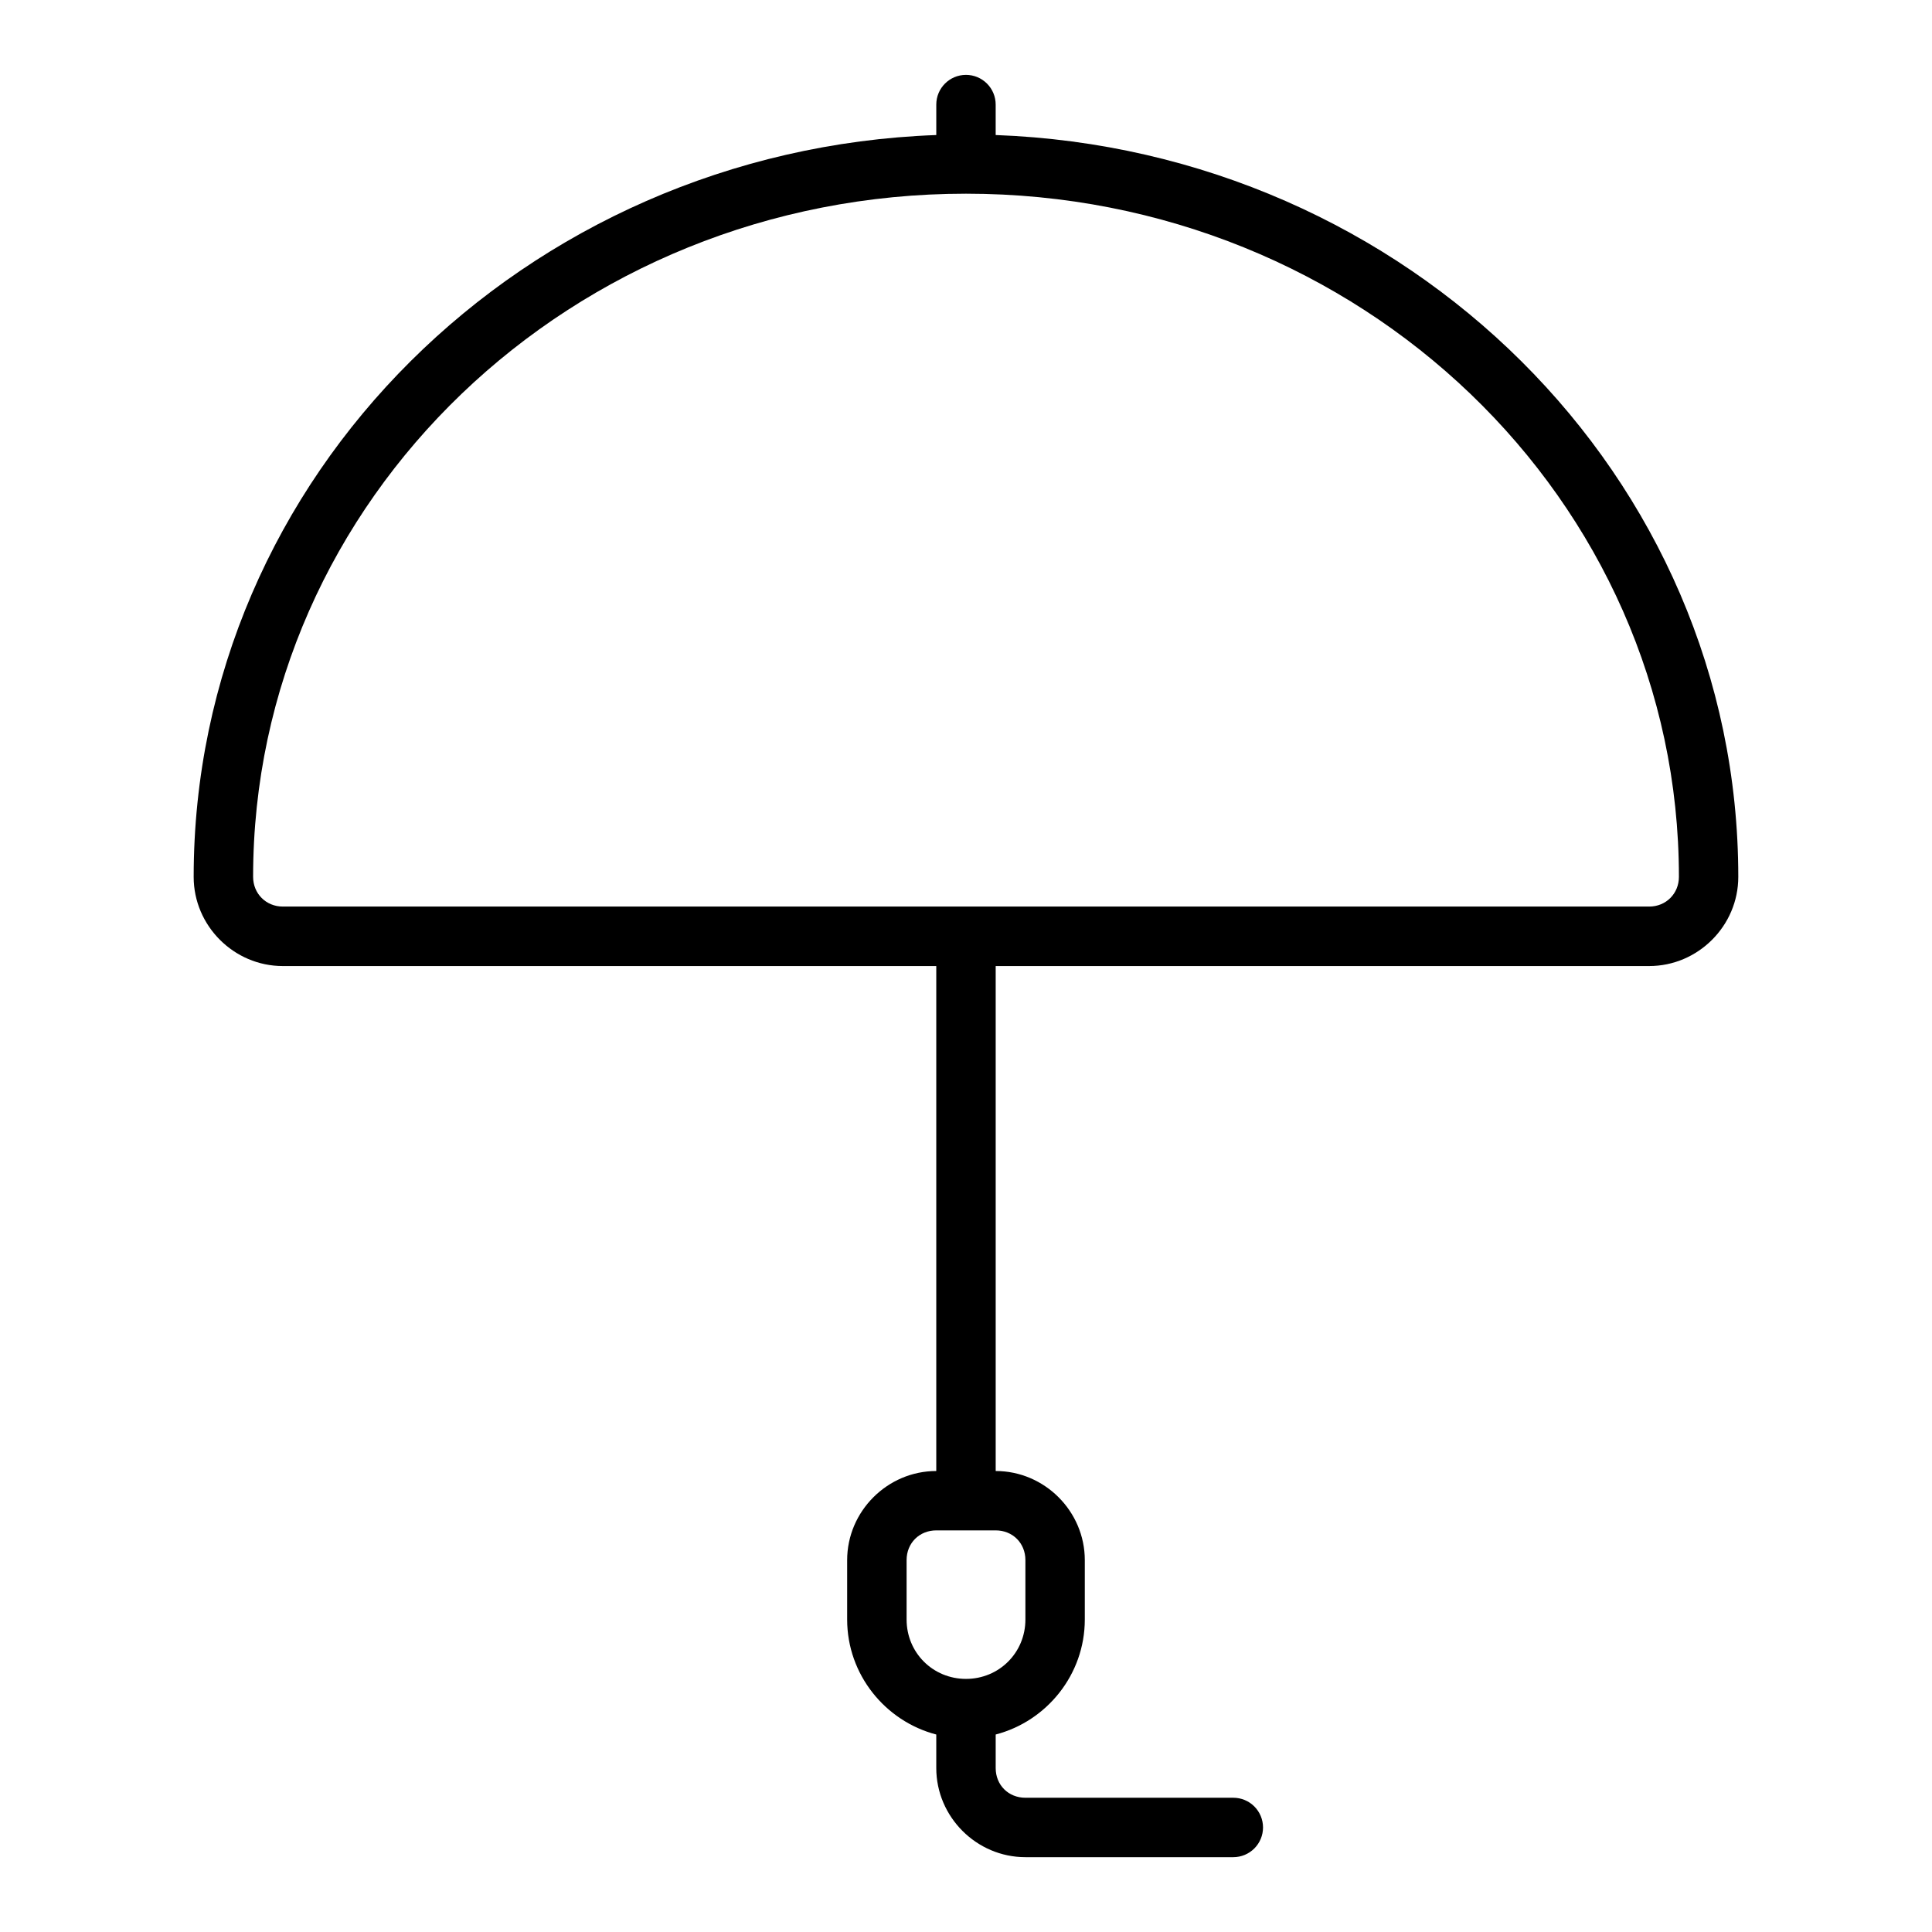
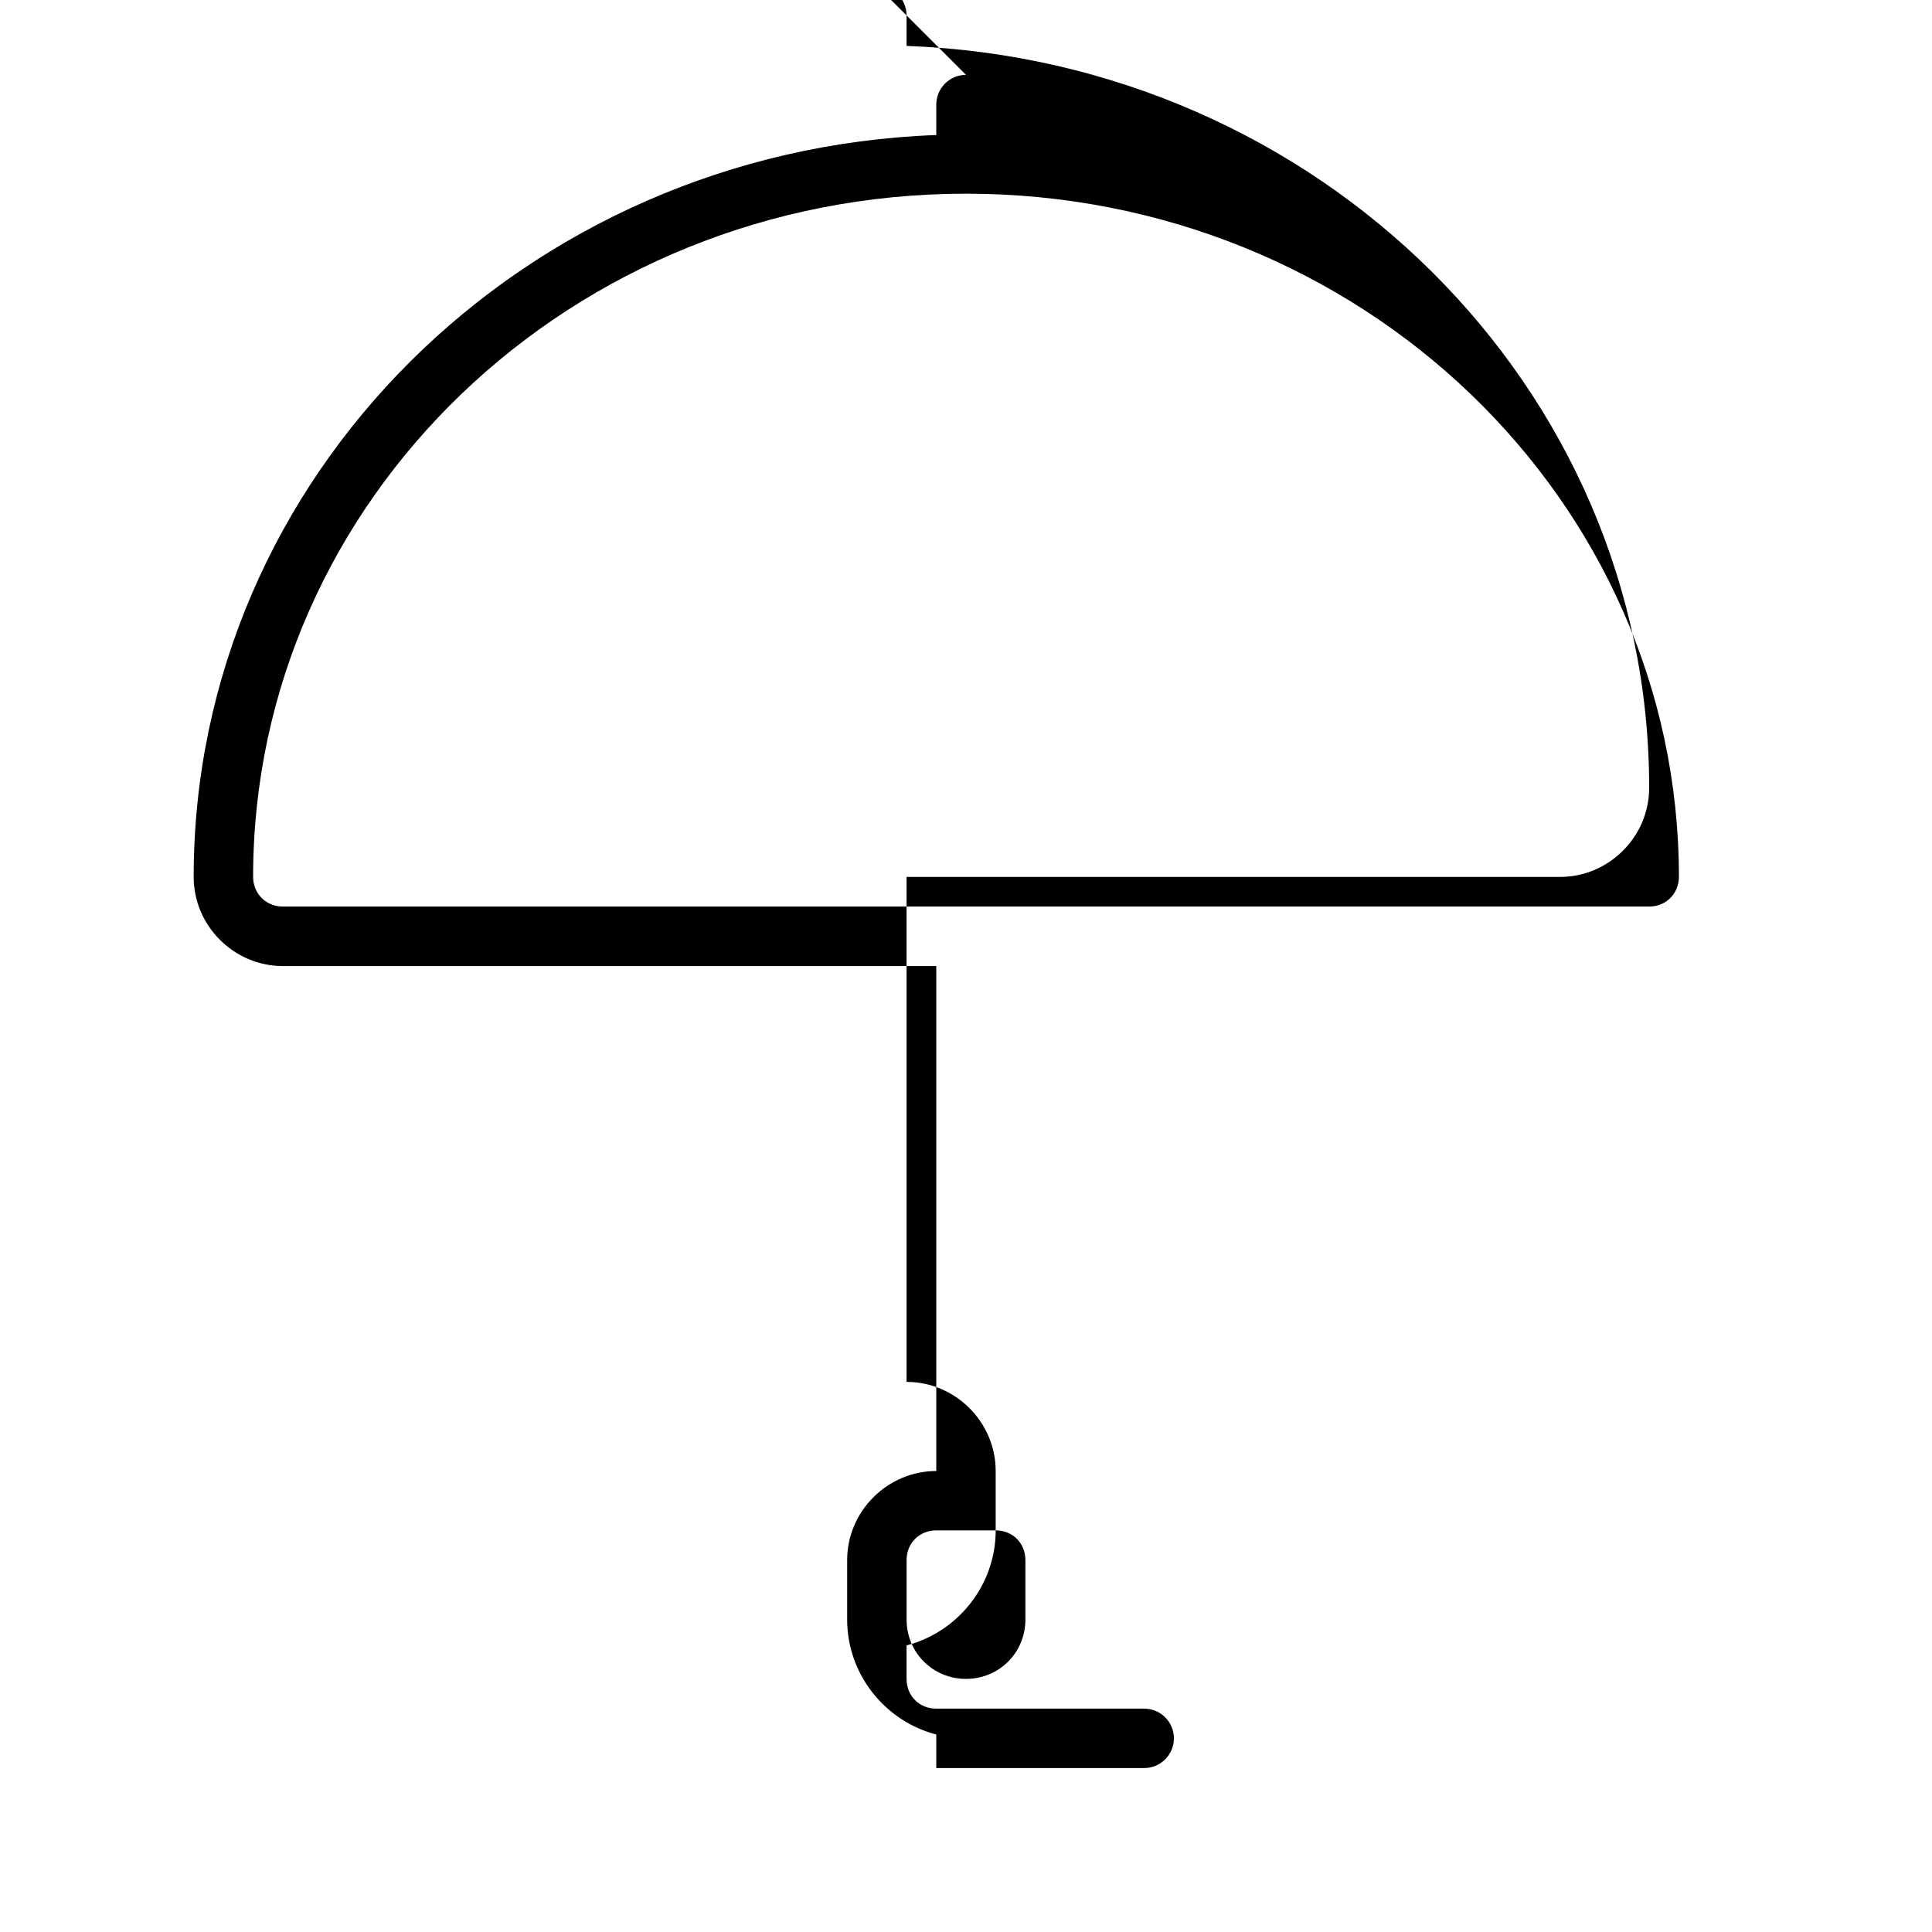
<svg xmlns="http://www.w3.org/2000/svg" fill="#000000" width="800px" height="800px" version="1.1" viewBox="144 144 512 512">
-   <path d="m400 163.84c-4.348 0-7.875 3.527-7.875 7.875v8.07c-109.14 3.984-196.8 90.371-196.8 196.61 0 12.949 10.668 23.617 23.617 23.617h173.18v133.82c-12.945 0-23.617 10.668-23.617 23.617v15.742c0 14.582 10.086 26.949 23.617 30.473v8.887c0 12.945 10.668 23.617 23.617 23.617h55.105c2.086 0 4.09-0.832 5.566-2.309 1.477-1.477 2.305-3.477 2.305-5.566 0-2.086-0.828-4.09-2.305-5.566-1.477-1.477-3.481-2.305-5.566-2.305h-55.105c-4.496 0-7.871-3.375-7.871-7.871v-8.887c13.531-3.523 23.617-15.891 23.617-30.473v-15.742c0-12.945-10.668-23.617-23.617-23.617v-133.82h173.18c12.949 0 23.617-10.668 23.617-23.617 0-106.23-87.656-192.61-196.8-196.61v-8.07c0-2.09-0.828-4.09-2.305-5.566-1.477-1.477-3.481-2.309-5.566-2.309zm0 31.488c104.6 0 188.93 81.145 188.93 181.05 0 4.441-3.43 7.871-7.871 7.871h-362.11c-4.441 0-7.871-3.43-7.871-7.871 0-99.91 84.324-181.05 188.93-181.05zm-7.871 354.24h15.742c4.496 0 7.871 3.375 7.871 7.871v15.742c0 8.789-6.957 15.742-15.742 15.742-8.789 0-15.742-6.957-15.742-15.742v-15.742c0-4.496 3.375-7.871 7.871-7.871z" />
+   <path d="m400 163.84c-4.348 0-7.875 3.527-7.875 7.875v8.07c-109.14 3.984-196.8 90.371-196.8 196.61 0 12.949 10.668 23.617 23.617 23.617h173.18v133.82c-12.945 0-23.617 10.668-23.617 23.617v15.742c0 14.582 10.086 26.949 23.617 30.473v8.887h55.105c2.086 0 4.09-0.832 5.566-2.309 1.477-1.477 2.305-3.477 2.305-5.566 0-2.086-0.828-4.09-2.305-5.566-1.477-1.477-3.481-2.305-5.566-2.305h-55.105c-4.496 0-7.871-3.375-7.871-7.871v-8.887c13.531-3.523 23.617-15.891 23.617-30.473v-15.742c0-12.945-10.668-23.617-23.617-23.617v-133.82h173.18c12.949 0 23.617-10.668 23.617-23.617 0-106.23-87.656-192.61-196.8-196.61v-8.07c0-2.09-0.828-4.09-2.305-5.566-1.477-1.477-3.481-2.309-5.566-2.309zm0 31.488c104.6 0 188.93 81.145 188.93 181.05 0 4.441-3.43 7.871-7.871 7.871h-362.11c-4.441 0-7.871-3.43-7.871-7.871 0-99.91 84.324-181.05 188.93-181.05zm-7.871 354.24h15.742c4.496 0 7.871 3.375 7.871 7.871v15.742c0 8.789-6.957 15.742-15.742 15.742-8.789 0-15.742-6.957-15.742-15.742v-15.742c0-4.496 3.375-7.871 7.871-7.871z" />
</svg>